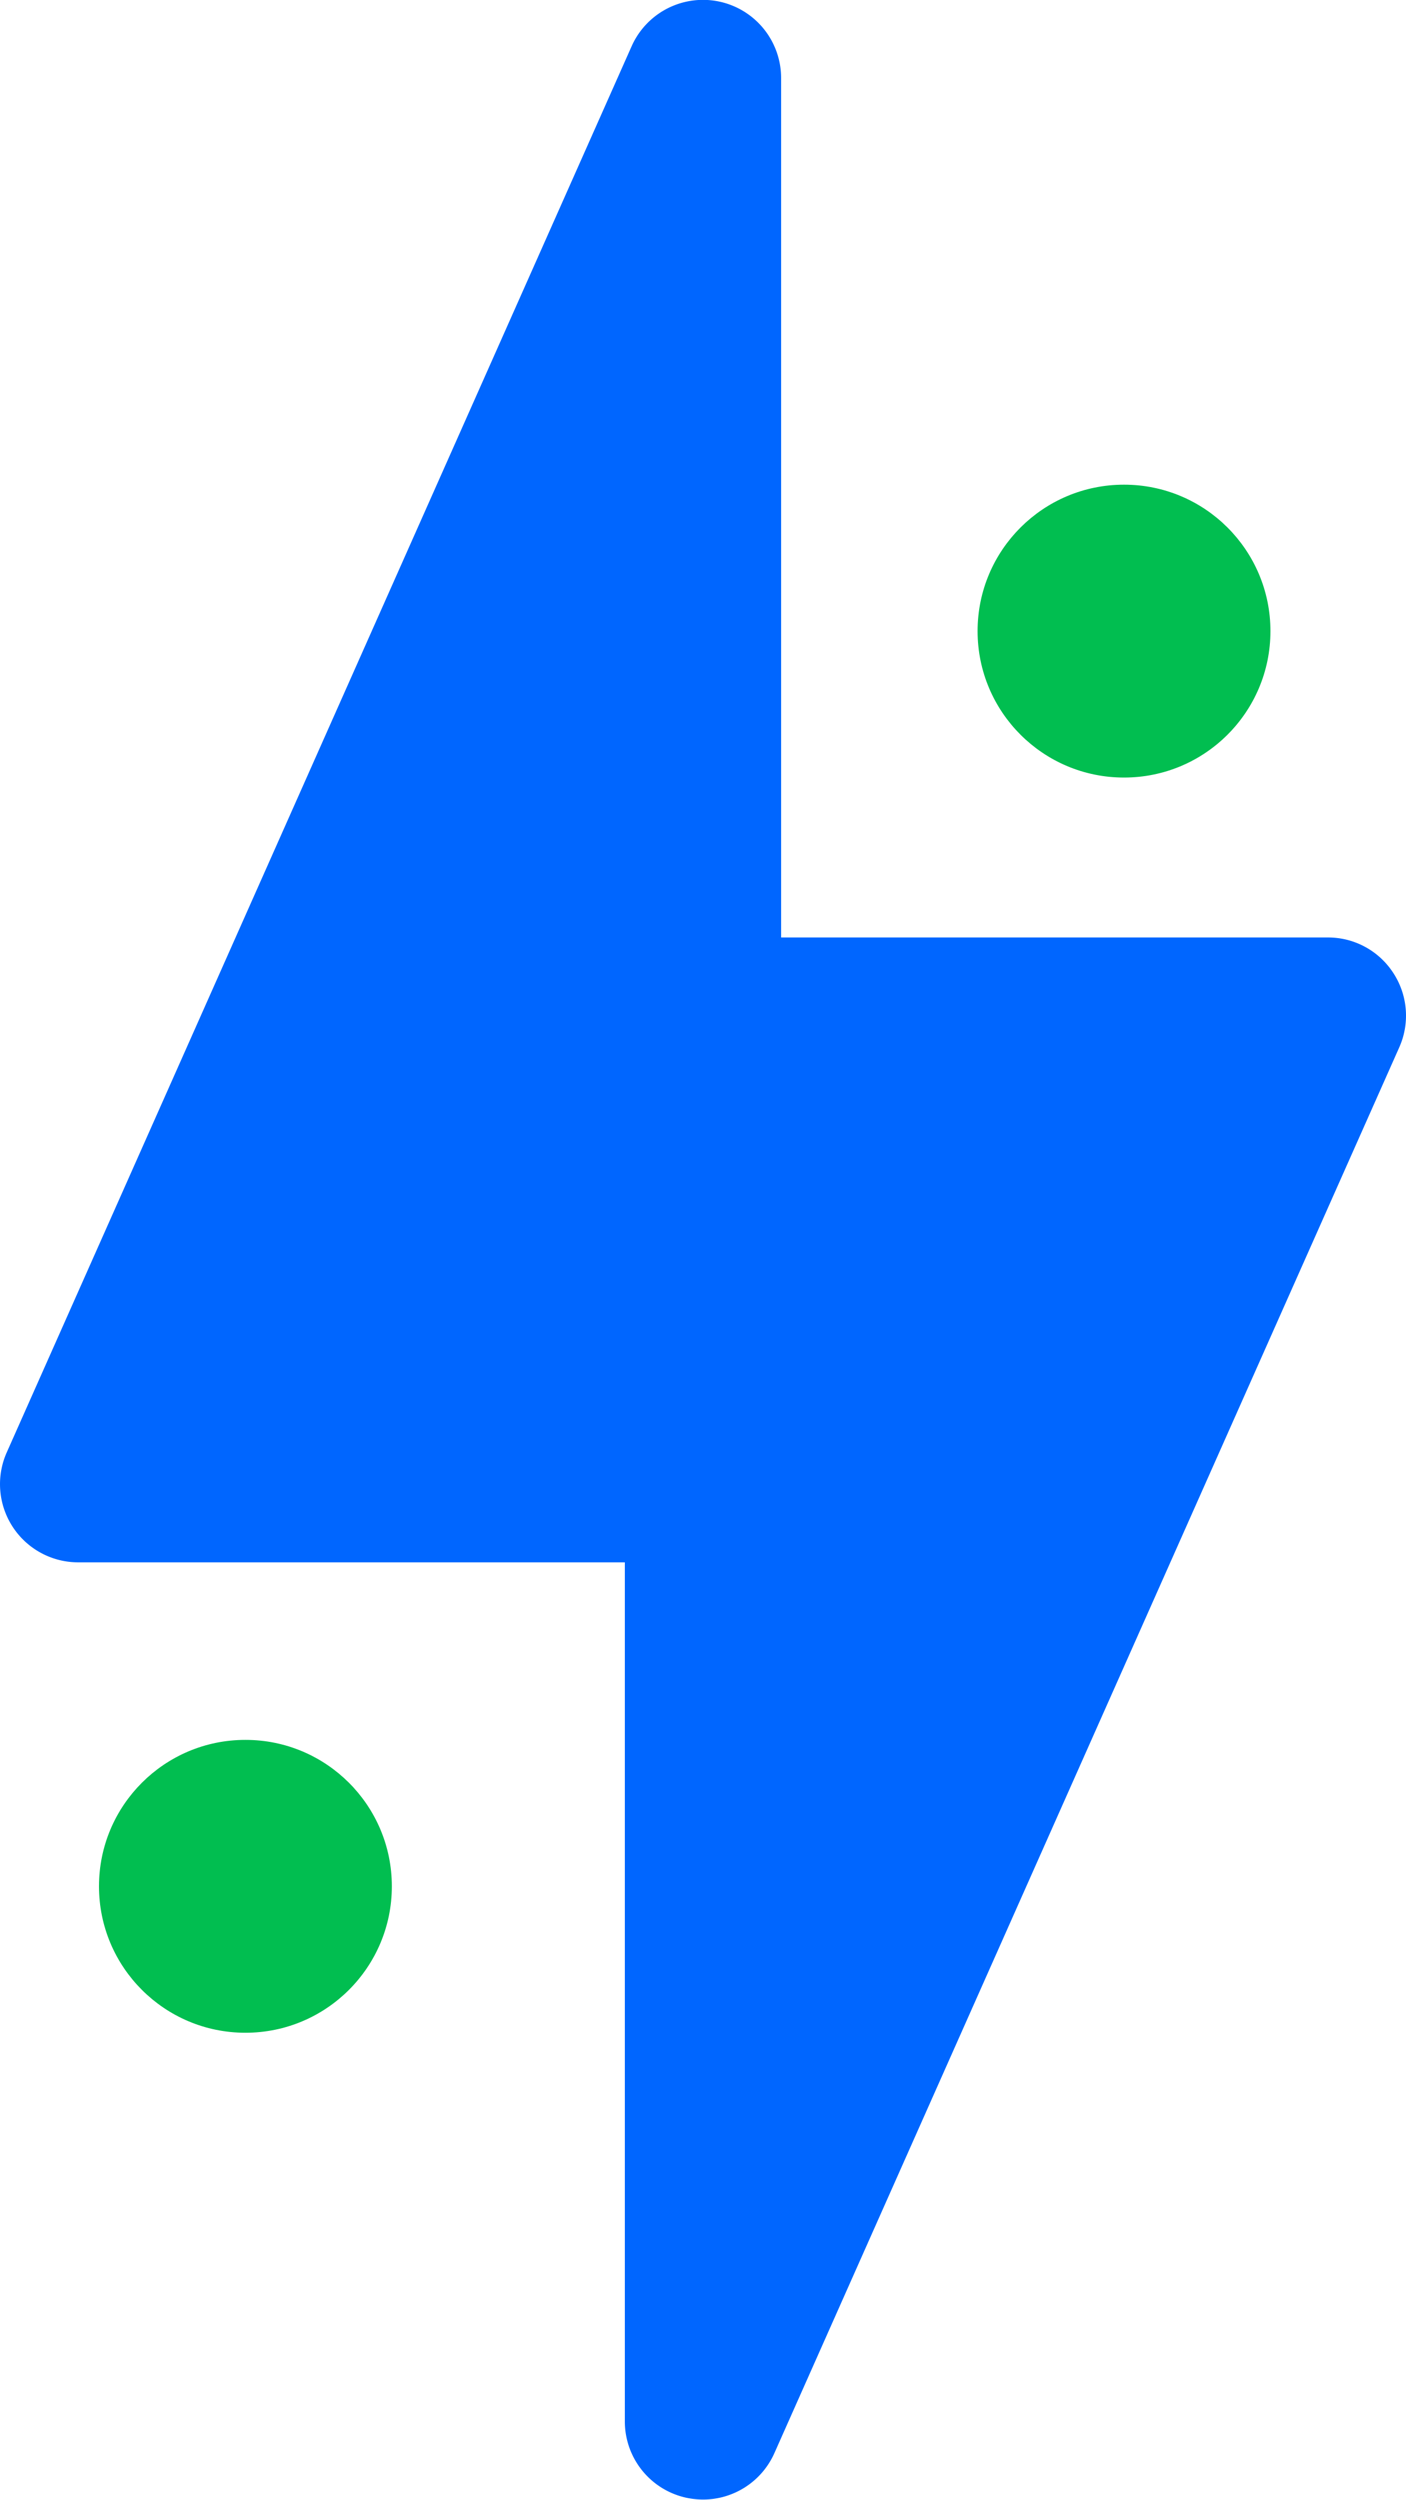
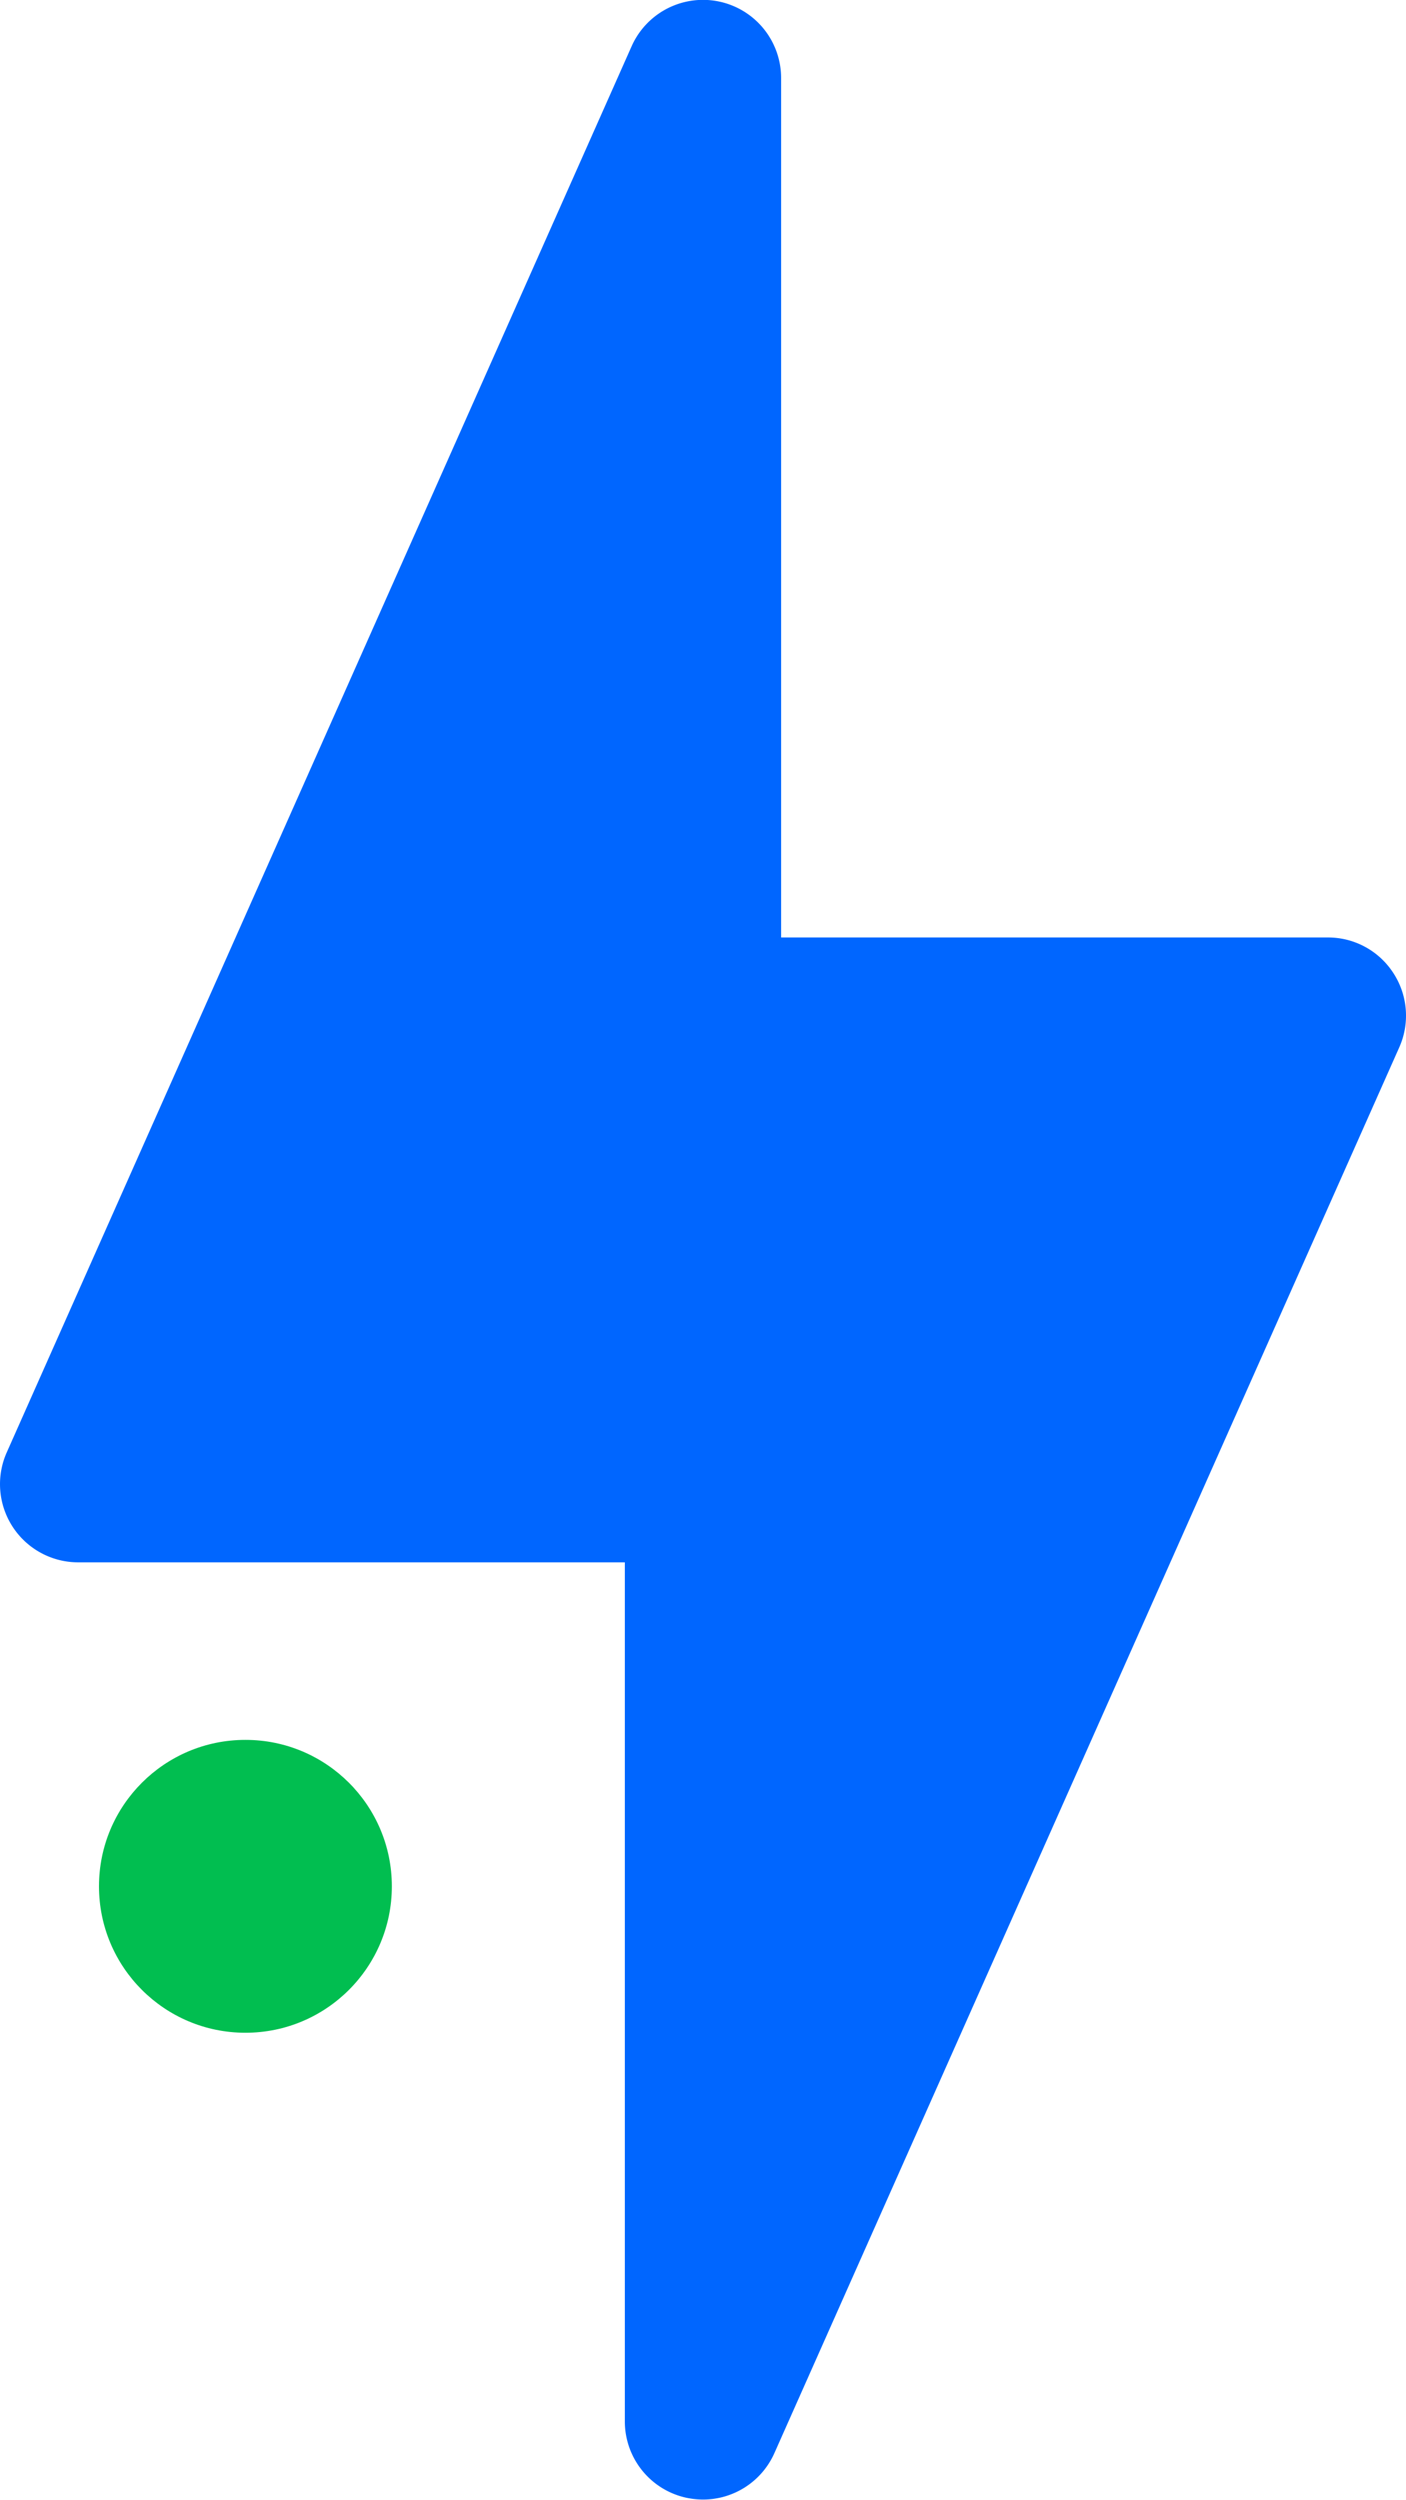
<svg xmlns="http://www.w3.org/2000/svg" width="33.606" height="59.746" viewBox="0 0 33.606 59.746">
  <g id="Grupo_54" data-name="Grupo 54" transform="translate(-2534.634 -1603.416)">
    <circle id="Elipse_47" data-name="Elipse 47" cx="3.5" cy="3.5" r="3.5" transform="translate(2537 1645)" fill="#01be50" />
-     <circle id="Elipse_48" data-name="Elipse 48" cx="3.5" cy="3.5" r="3.5" transform="translate(2558 1615)" fill="#01be50" />
    <g id="rayoooo" transform="translate(2422.629 1603.416)">
      <g id="Grupo_53" data-name="Grupo 53" transform="translate(112.005 0)">
        <path id="Trazado_247" data-name="Trazado 247" d="M145.309,23.257a1.858,1.858,0,0,0-1.565-.851H130.675V1.868A1.867,1.867,0,0,0,127.1,1.11L112.165,34.716a1.869,1.869,0,0,0,1.706,2.625h13.069V57.879A1.866,1.866,0,0,0,128.42,59.7a1.99,1.99,0,0,0,.388.041,1.868,1.868,0,0,0,1.706-1.109L145.451,25.03A1.863,1.863,0,0,0,145.309,23.257Z" transform="translate(-112.005 0)" fill="#06f" />
      </g>
    </g>
  </g>
</svg>